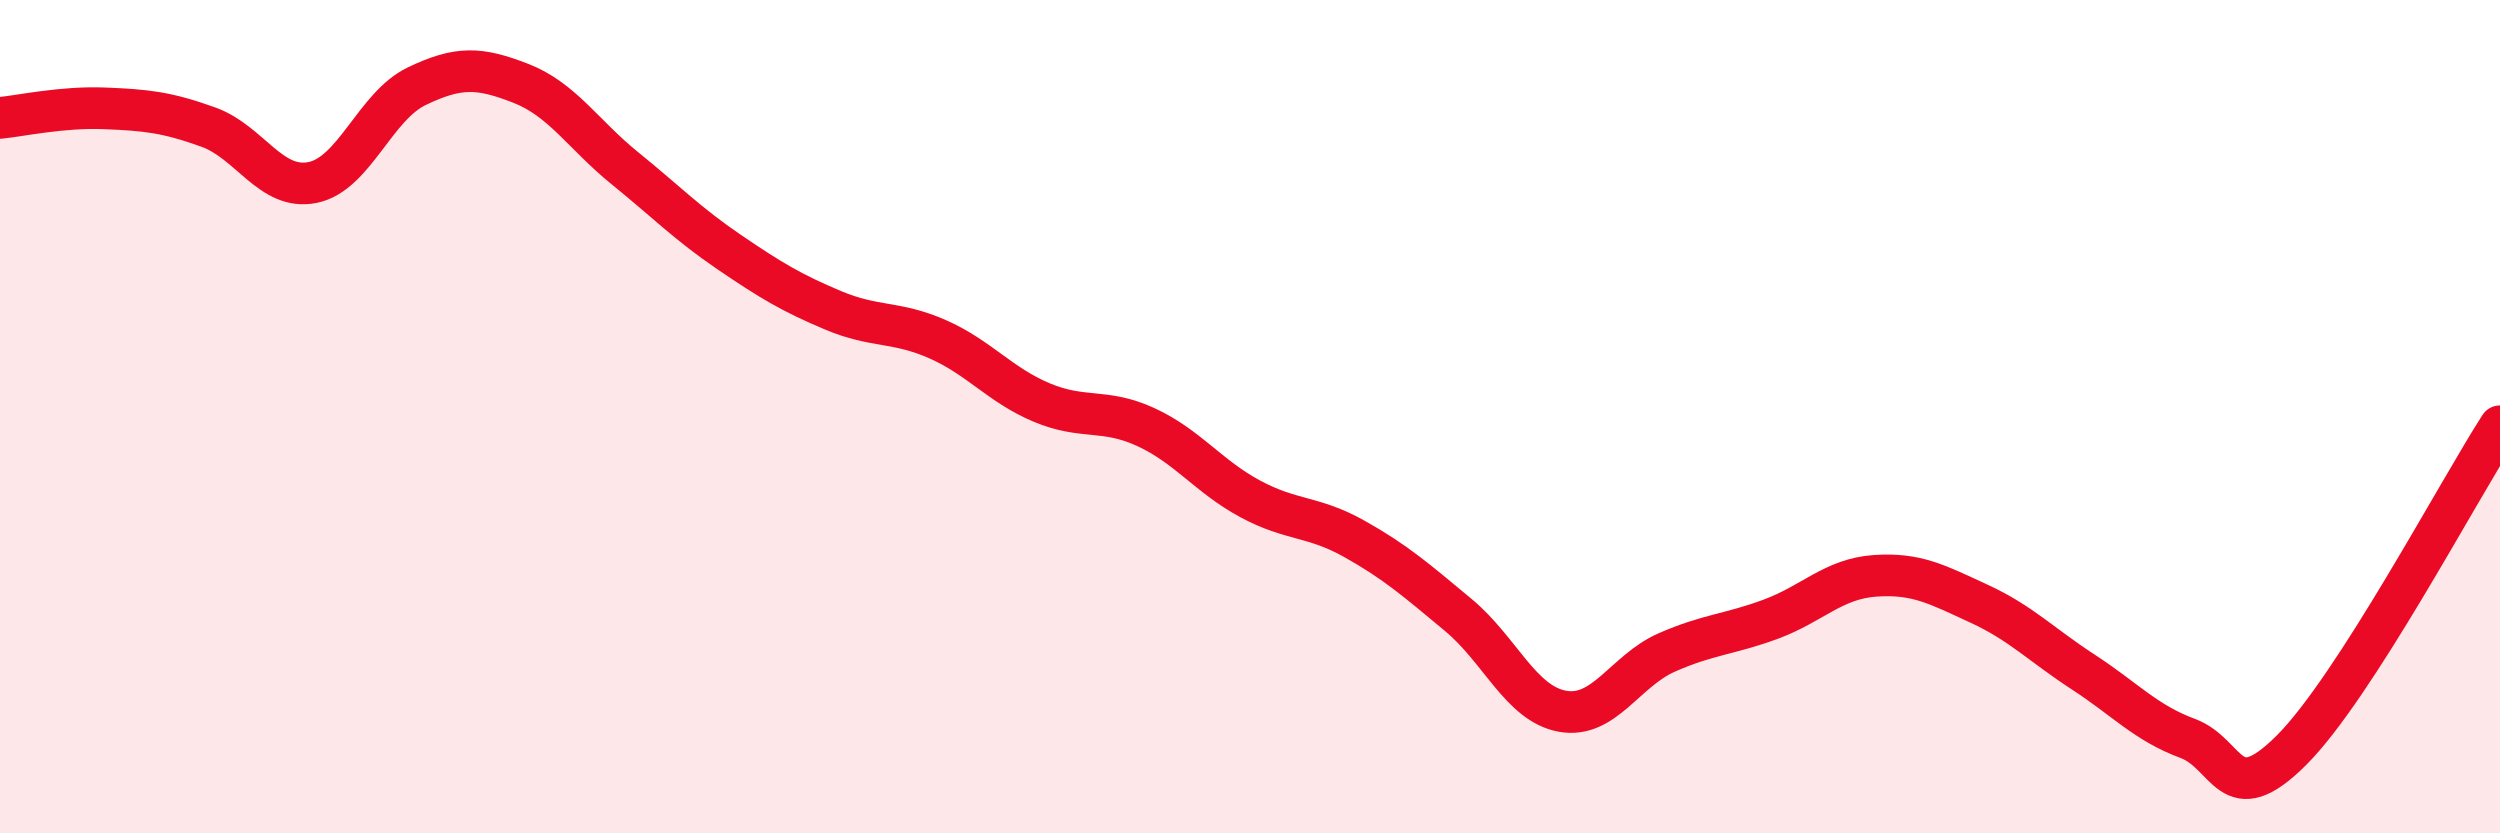
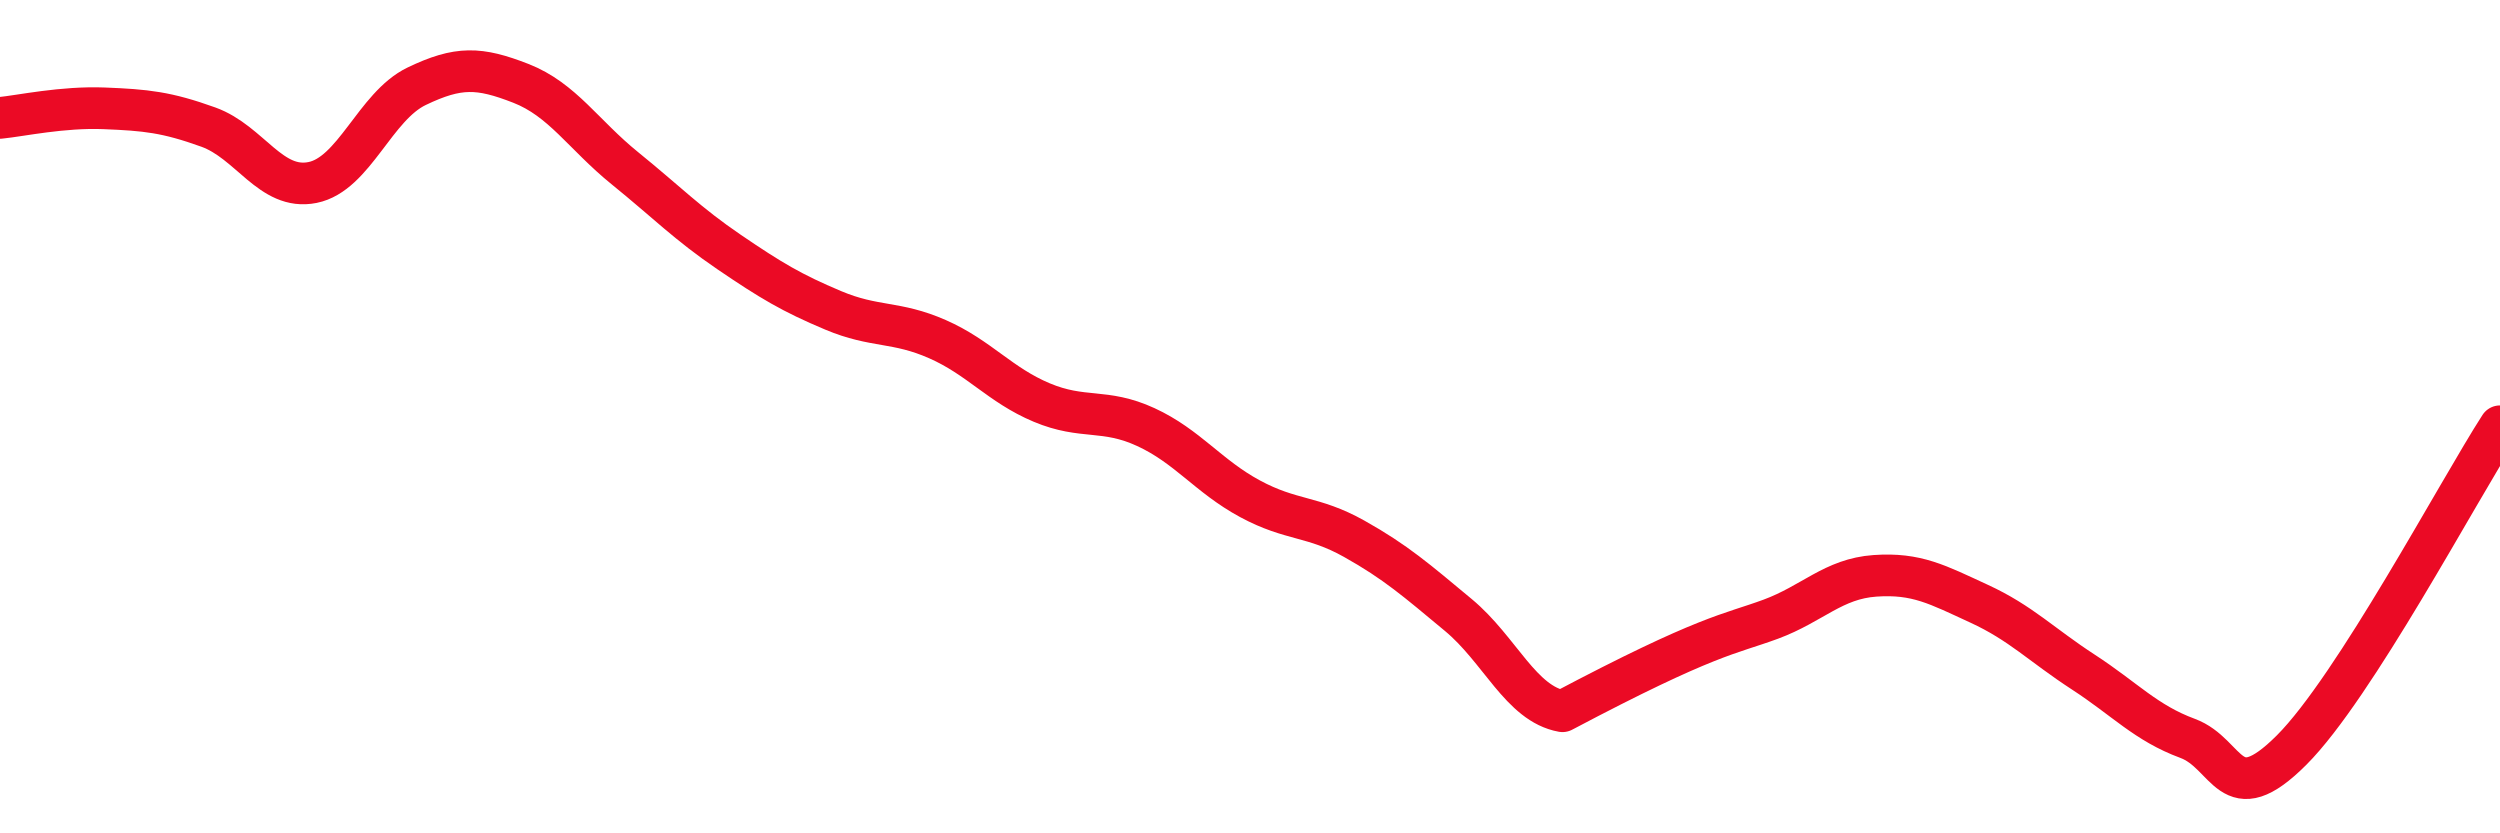
<svg xmlns="http://www.w3.org/2000/svg" width="60" height="20" viewBox="0 0 60 20">
-   <path d="M 0,2.83 C 0.5,2.78 1.5,2.56 2.5,2.6 C 3.5,2.64 4,2.69 5,3.05 C 6,3.41 6.5,4.58 7.5,4.38 C 8.5,4.18 9,2.55 10,2.07 C 11,1.59 11.5,1.61 12.5,2 C 13.5,2.39 14,3.23 15,4.04 C 16,4.85 16.5,5.37 17.5,6.05 C 18.5,6.73 19,7.03 20,7.45 C 21,7.87 21.5,7.7 22.5,8.14 C 23.5,8.58 24,9.24 25,9.66 C 26,10.08 26.5,9.79 27.5,10.25 C 28.5,10.71 29,11.43 30,11.97 C 31,12.51 31.5,12.37 32.5,12.93 C 33.5,13.49 34,13.93 35,14.76 C 36,15.59 36.5,16.89 37.5,17.07 C 38.5,17.25 39,16.1 40,15.66 C 41,15.22 41.5,15.23 42.5,14.86 C 43.5,14.49 44,13.89 45,13.82 C 46,13.75 46.5,14.03 47.5,14.49 C 48.5,14.95 49,15.48 50,16.13 C 51,16.78 51.5,17.35 52.5,17.72 C 53.5,18.09 53.5,19.5 55,18 C 56.5,16.5 59,11.78 60,10.23L60 20L0 20Z" fill="#EB0A25" opacity="0.1" stroke-linecap="round" stroke-linejoin="round" />
-   <path d="M 0,2.83 C 0.5,2.78 1.5,2.56 2.5,2.6 C 3.5,2.64 4,2.69 5,3.05 C 6,3.41 6.5,4.58 7.5,4.38 C 8.5,4.18 9,2.55 10,2.07 C 11,1.59 11.5,1.61 12.5,2 C 13.5,2.39 14,3.23 15,4.04 C 16,4.85 16.5,5.37 17.5,6.05 C 18.5,6.73 19,7.03 20,7.45 C 21,7.87 21.5,7.7 22.5,8.14 C 23.5,8.58 24,9.24 25,9.66 C 26,10.08 26.5,9.79 27.5,10.25 C 28.5,10.71 29,11.43 30,11.97 C 31,12.51 31.5,12.37 32.5,12.93 C 33.5,13.49 34,13.93 35,14.76 C 36,15.59 36.5,16.89 37.5,17.07 C 38.5,17.25 39,16.1 40,15.66 C 41,15.22 41.5,15.23 42.5,14.86 C 43.5,14.49 44,13.89 45,13.82 C 46,13.75 46.5,14.03 47.5,14.49 C 48.5,14.95 49,15.48 50,16.13 C 51,16.78 51.5,17.35 52.5,17.72 C 53.5,18.09 53.5,19.5 55,18 C 56.5,16.5 59,11.78 60,10.23" stroke="#EB0A25" stroke-width="1" fill="none" stroke-linecap="round" stroke-linejoin="round" />
+   <path d="M 0,2.83 C 0.5,2.78 1.5,2.56 2.5,2.6 C 3.5,2.64 4,2.69 5,3.05 C 6,3.41 6.5,4.58 7.5,4.38 C 8.5,4.18 9,2.55 10,2.07 C 11,1.59 11.5,1.61 12.5,2 C 13.5,2.39 14,3.23 15,4.04 C 16,4.85 16.5,5.37 17.5,6.05 C 18.5,6.73 19,7.03 20,7.45 C 21,7.87 21.5,7.7 22.5,8.14 C 23.5,8.58 24,9.24 25,9.66 C 26,10.08 26.5,9.79 27.5,10.25 C 28.5,10.71 29,11.43 30,11.97 C 31,12.51 31.5,12.37 32.5,12.93 C 33.5,13.49 34,13.93 35,14.76 C 36,15.59 36.5,16.89 37.5,17.07 C 41,15.22 41.5,15.23 42.5,14.86 C 43.5,14.49 44,13.89 45,13.82 C 46,13.75 46.5,14.03 47.5,14.49 C 48.5,14.95 49,15.48 50,16.13 C 51,16.78 51.5,17.35 52.5,17.72 C 53.5,18.09 53.5,19.5 55,18 C 56.5,16.5 59,11.78 60,10.23" stroke="#EB0A25" stroke-width="1" fill="none" stroke-linecap="round" stroke-linejoin="round" />
</svg>